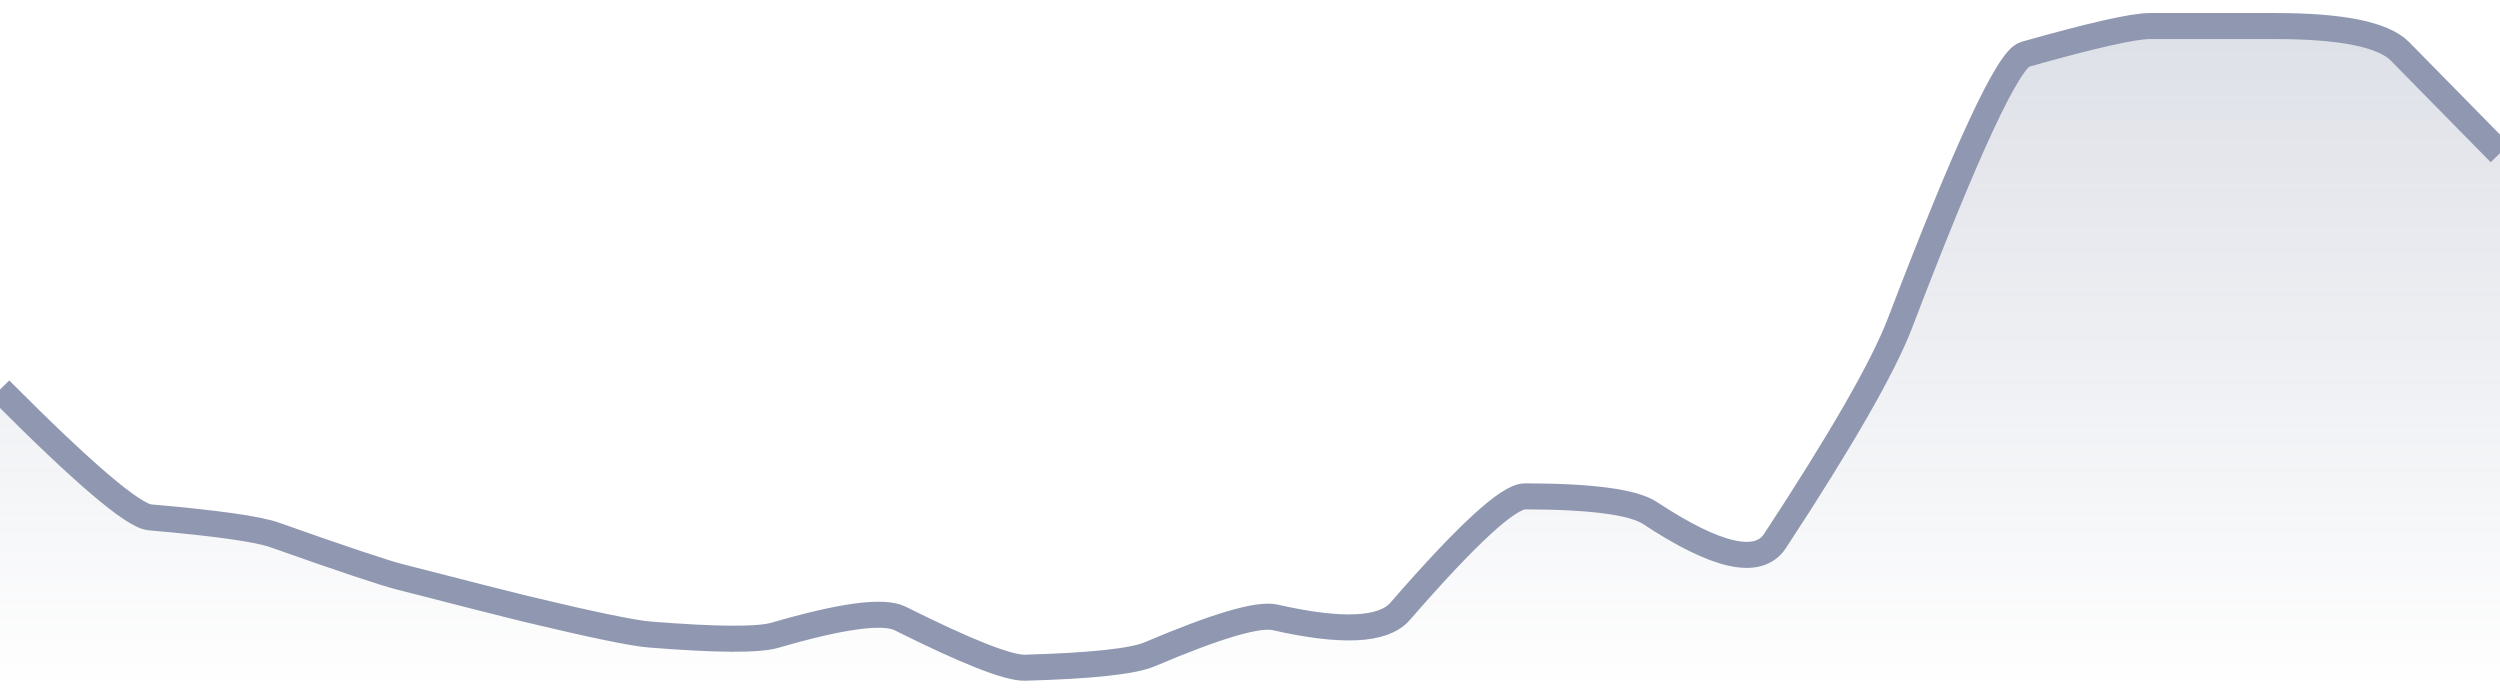
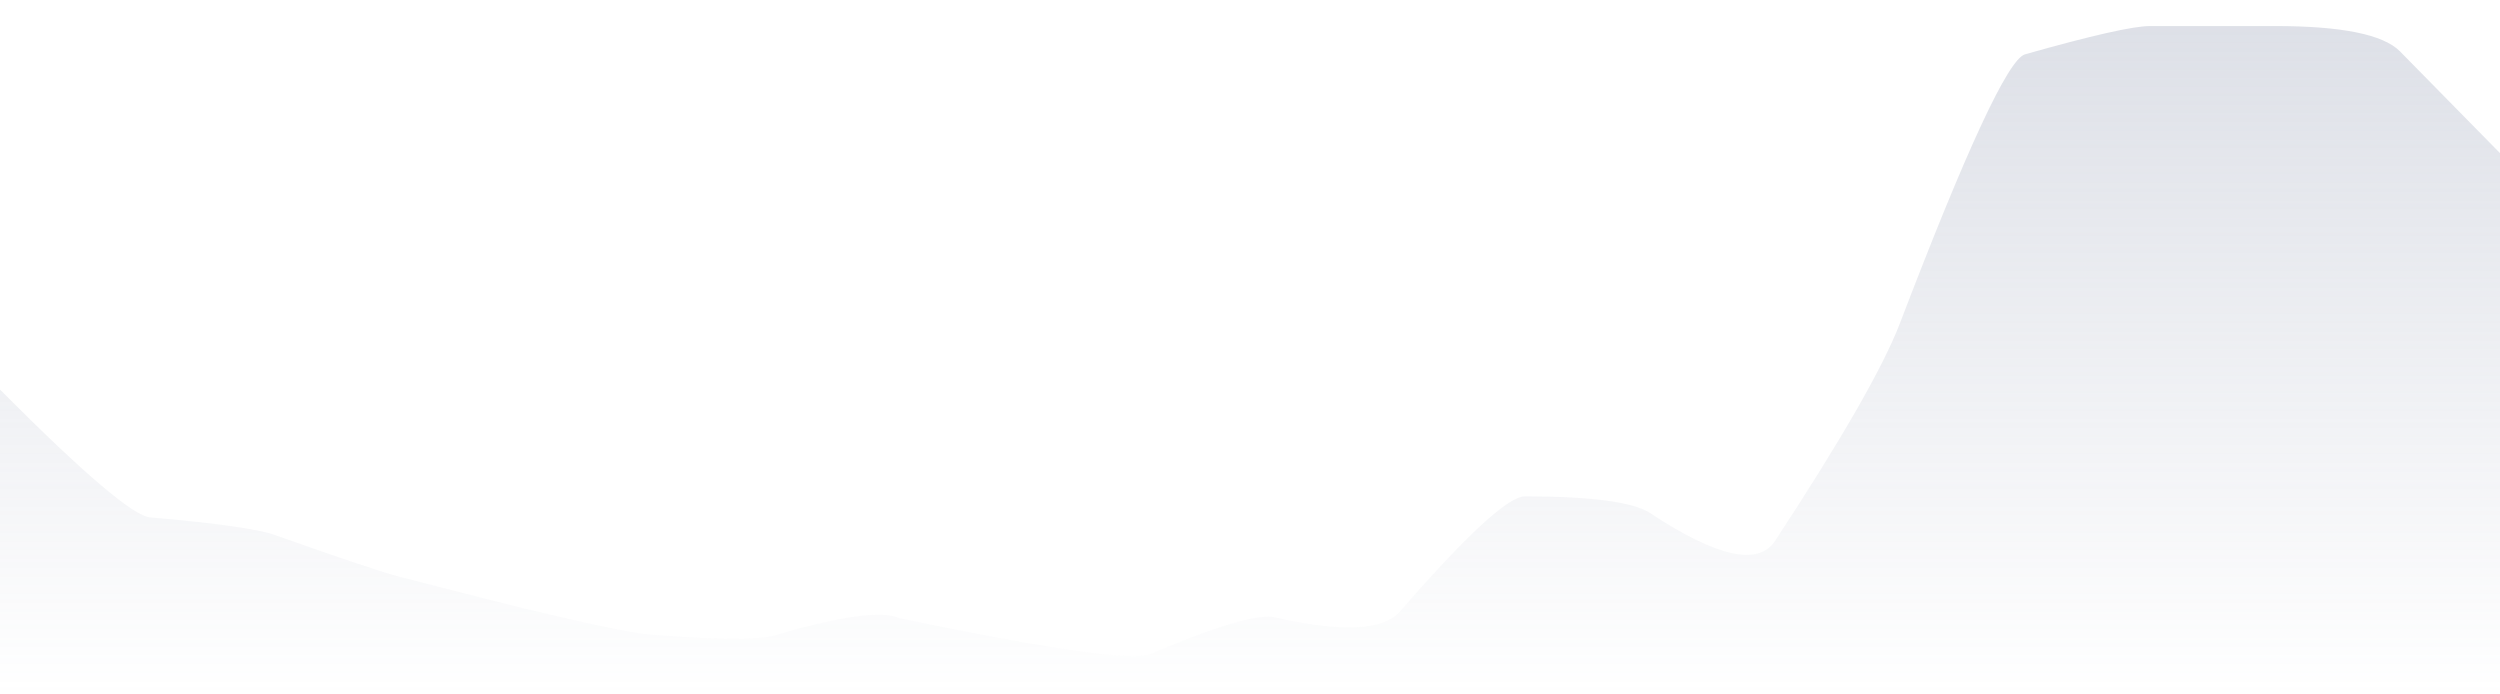
<svg xmlns="http://www.w3.org/2000/svg" viewBox="0 0 144 40" width="144" height="40">
  <defs>
    <linearGradient id="gradient" x1="0" y1="0" x2="0" y2="1">
      <stop offset="0%" stop-color="#8F98B0" stop-opacity="0.3" />
      <stop offset="100%" stop-color="#8F98B0" stop-opacity="0" />
    </linearGradient>
  </defs>
-   <path d="M 0,22.44 Q 7.2,29.68 8.64,29.8 Q 14.4,30.3 15.84,30.82 Q 21.6,32.86 23.04,33.23 Q 28.8,34.71 30.24,35.06 Q 36,36.44 37.44,36.55 Q 43.2,37.01 44.64,36.59 Q 50.4,34.91 51.84,35.62 Q 57.6,38.5 59.04,38.46 Q 64.8,38.3 66.24,37.68 Q 72,35.23 73.44,35.56 Q 79.2,36.87 80.64,35.22 Q 86.4,28.59 87.84,28.59 Q 93.6,28.6 95.04,29.55 Q 100.8,33.35 102.24,31.16 Q 108,22.38 109.44,18.61 Q 115.2,3.54 116.64,3.13 Q 122.4,1.5 123.84,1.5 Q 129.6,1.5 131.04,1.5 Q 136.8,1.5 138.24,2.96 T 144,8.82 L 144,40 L 0,40 Z" fill="url(#gradient)" />
-   <path d="M 0,22.44 Q 7.2,29.68 8.64,29.8 Q 14.4,30.3 15.84,30.82 Q 21.6,32.86 23.04,33.23 Q 28.8,34.71 30.24,35.06 Q 36,36.44 37.44,36.55 Q 43.2,37.01 44.64,36.59 Q 50.4,34.91 51.84,35.62 Q 57.6,38.5 59.04,38.46 Q 64.8,38.3 66.24,37.68 Q 72,35.23 73.44,35.56 Q 79.2,36.87 80.64,35.22 Q 86.4,28.59 87.84,28.59 Q 93.6,28.6 95.04,29.55 Q 100.8,33.35 102.24,31.16 Q 108,22.38 109.44,18.61 Q 115.2,3.54 116.64,3.13 Q 122.4,1.5 123.84,1.5 Q 129.6,1.5 131.04,1.5 Q 136.8,1.5 138.24,2.96 T 144,8.82" fill="none" stroke="#8F98B0" stroke-width="1.5" />
+   <path d="M 0,22.44 Q 7.2,29.68 8.64,29.8 Q 14.4,30.3 15.84,30.82 Q 21.6,32.86 23.04,33.23 Q 28.8,34.71 30.24,35.06 Q 36,36.44 37.44,36.55 Q 43.2,37.01 44.64,36.59 Q 50.4,34.91 51.84,35.62 Q 64.8,38.3 66.24,37.68 Q 72,35.23 73.44,35.56 Q 79.2,36.87 80.64,35.22 Q 86.4,28.59 87.84,28.59 Q 93.6,28.6 95.04,29.55 Q 100.8,33.35 102.24,31.16 Q 108,22.38 109.44,18.61 Q 115.2,3.54 116.64,3.13 Q 122.4,1.5 123.84,1.5 Q 129.6,1.5 131.04,1.5 Q 136.8,1.5 138.24,2.96 T 144,8.82 L 144,40 L 0,40 Z" fill="url(#gradient)" />
</svg>